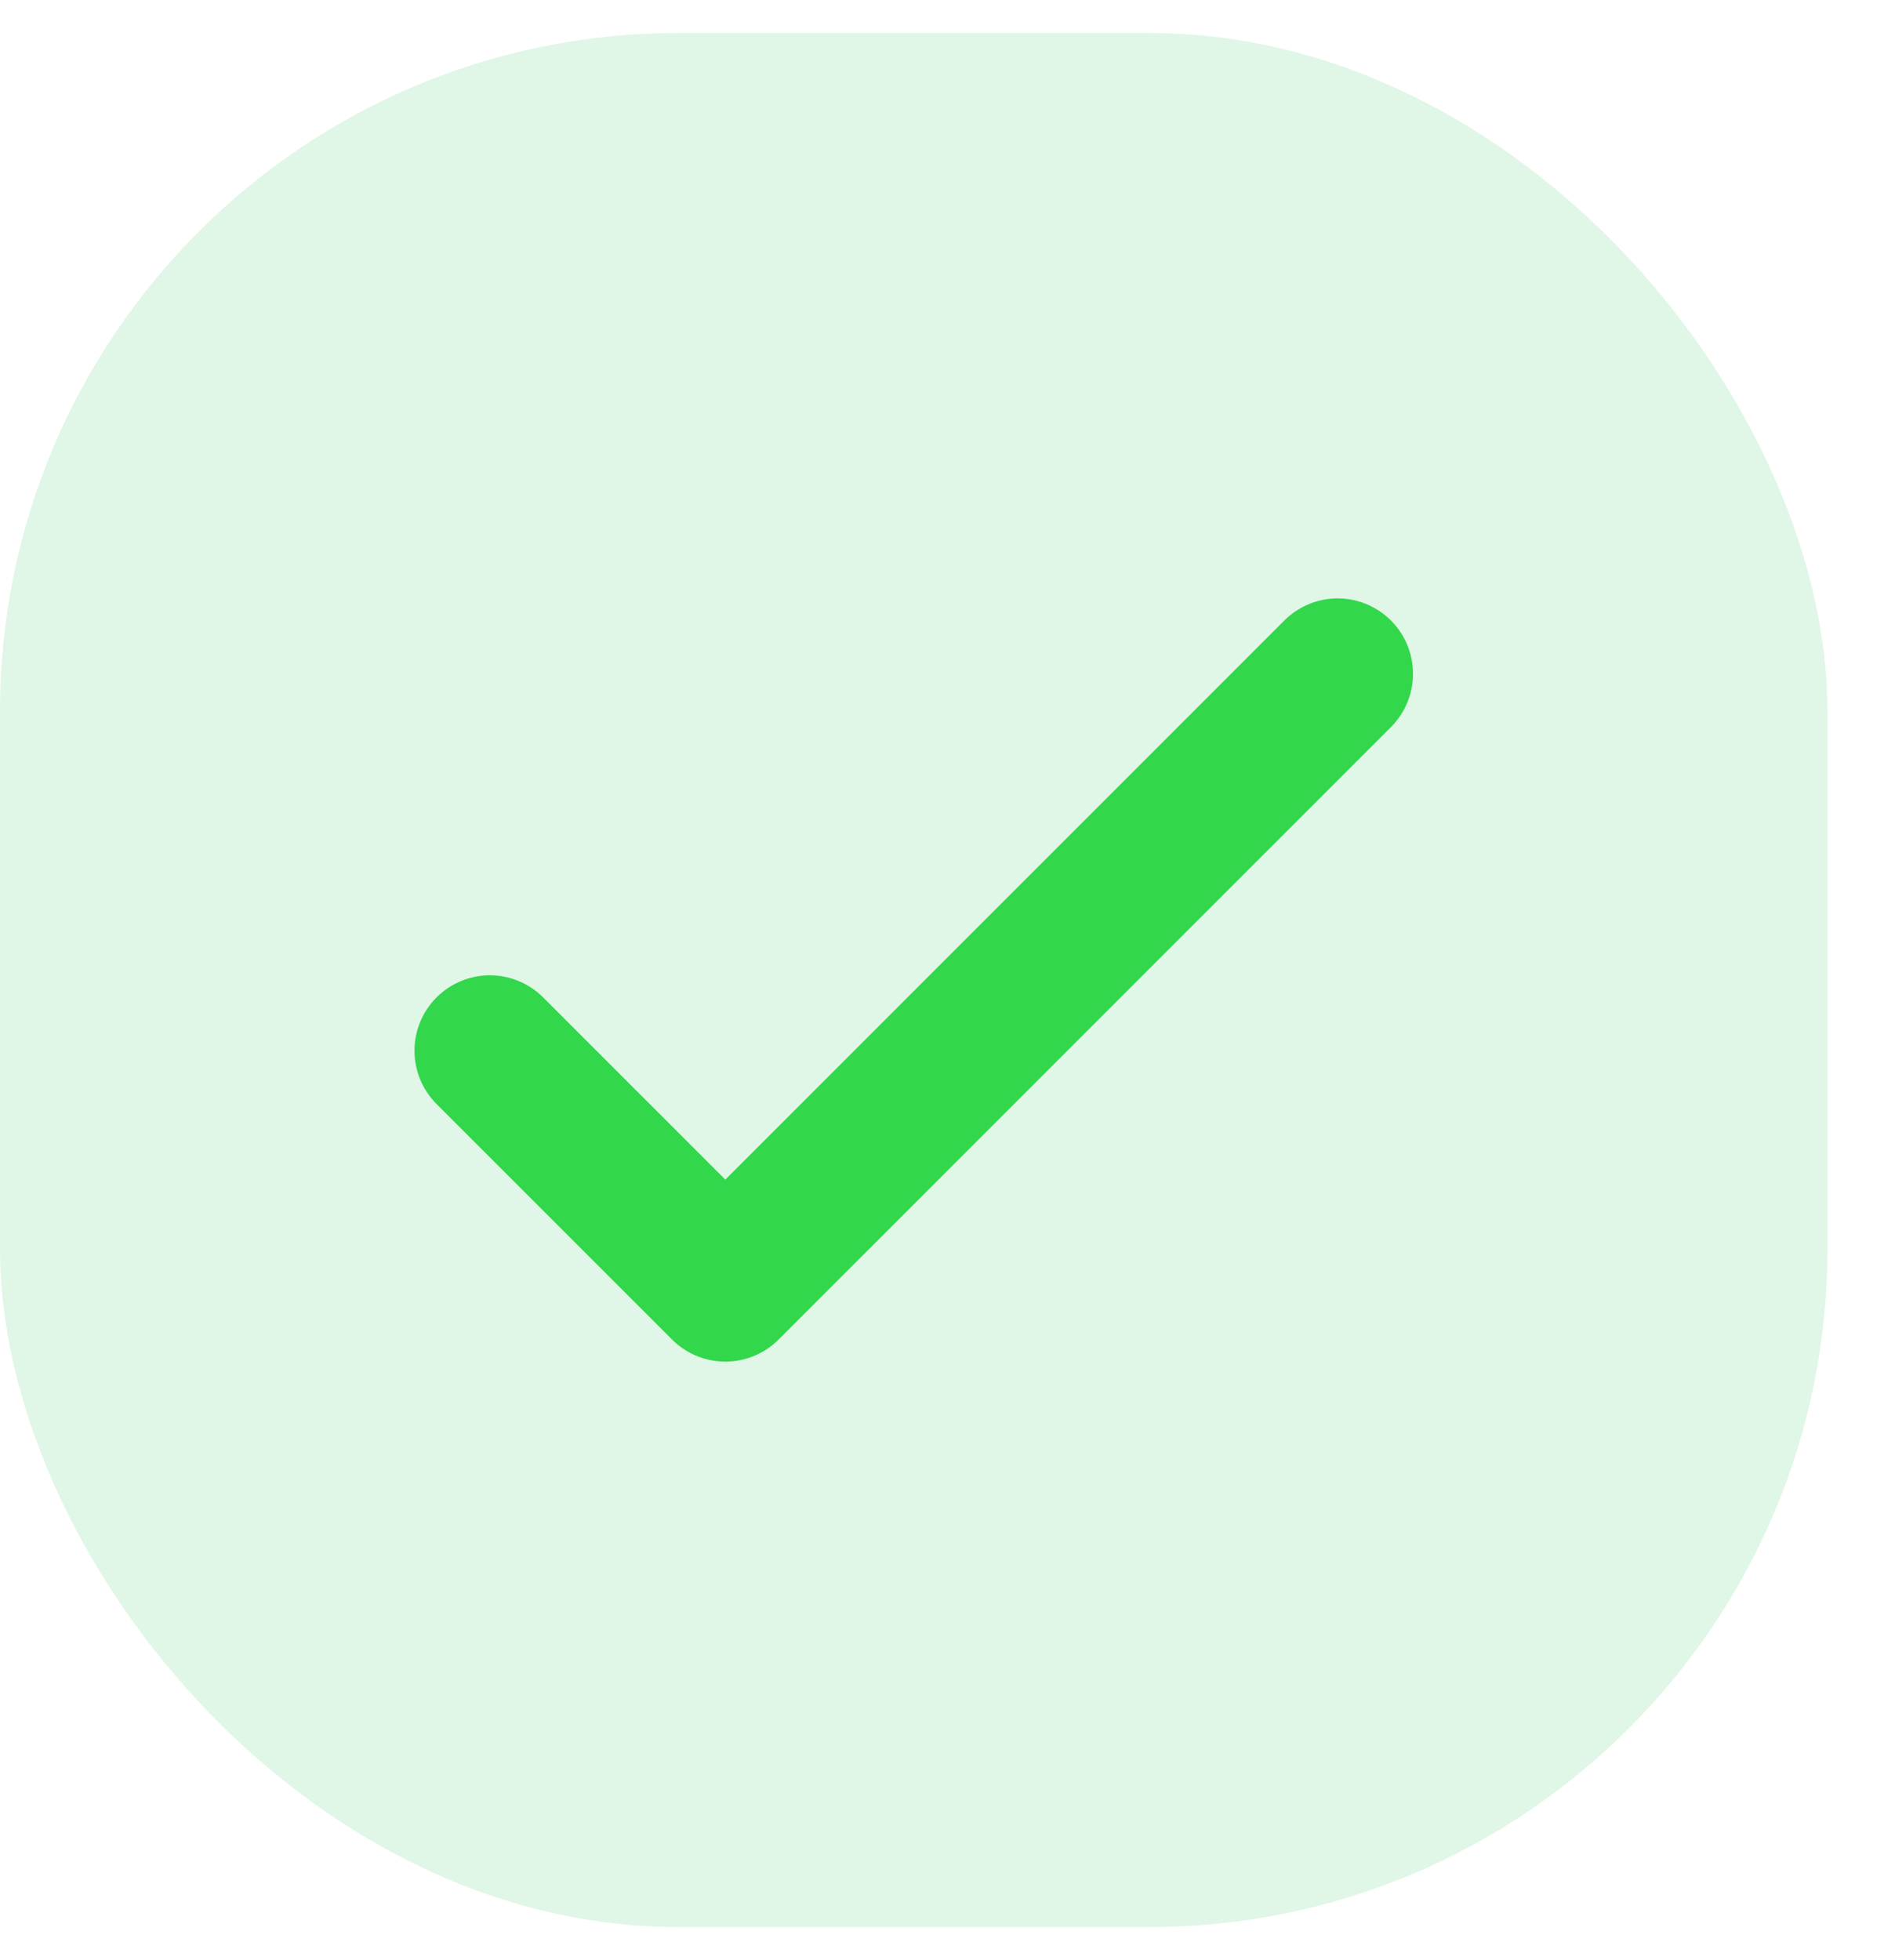
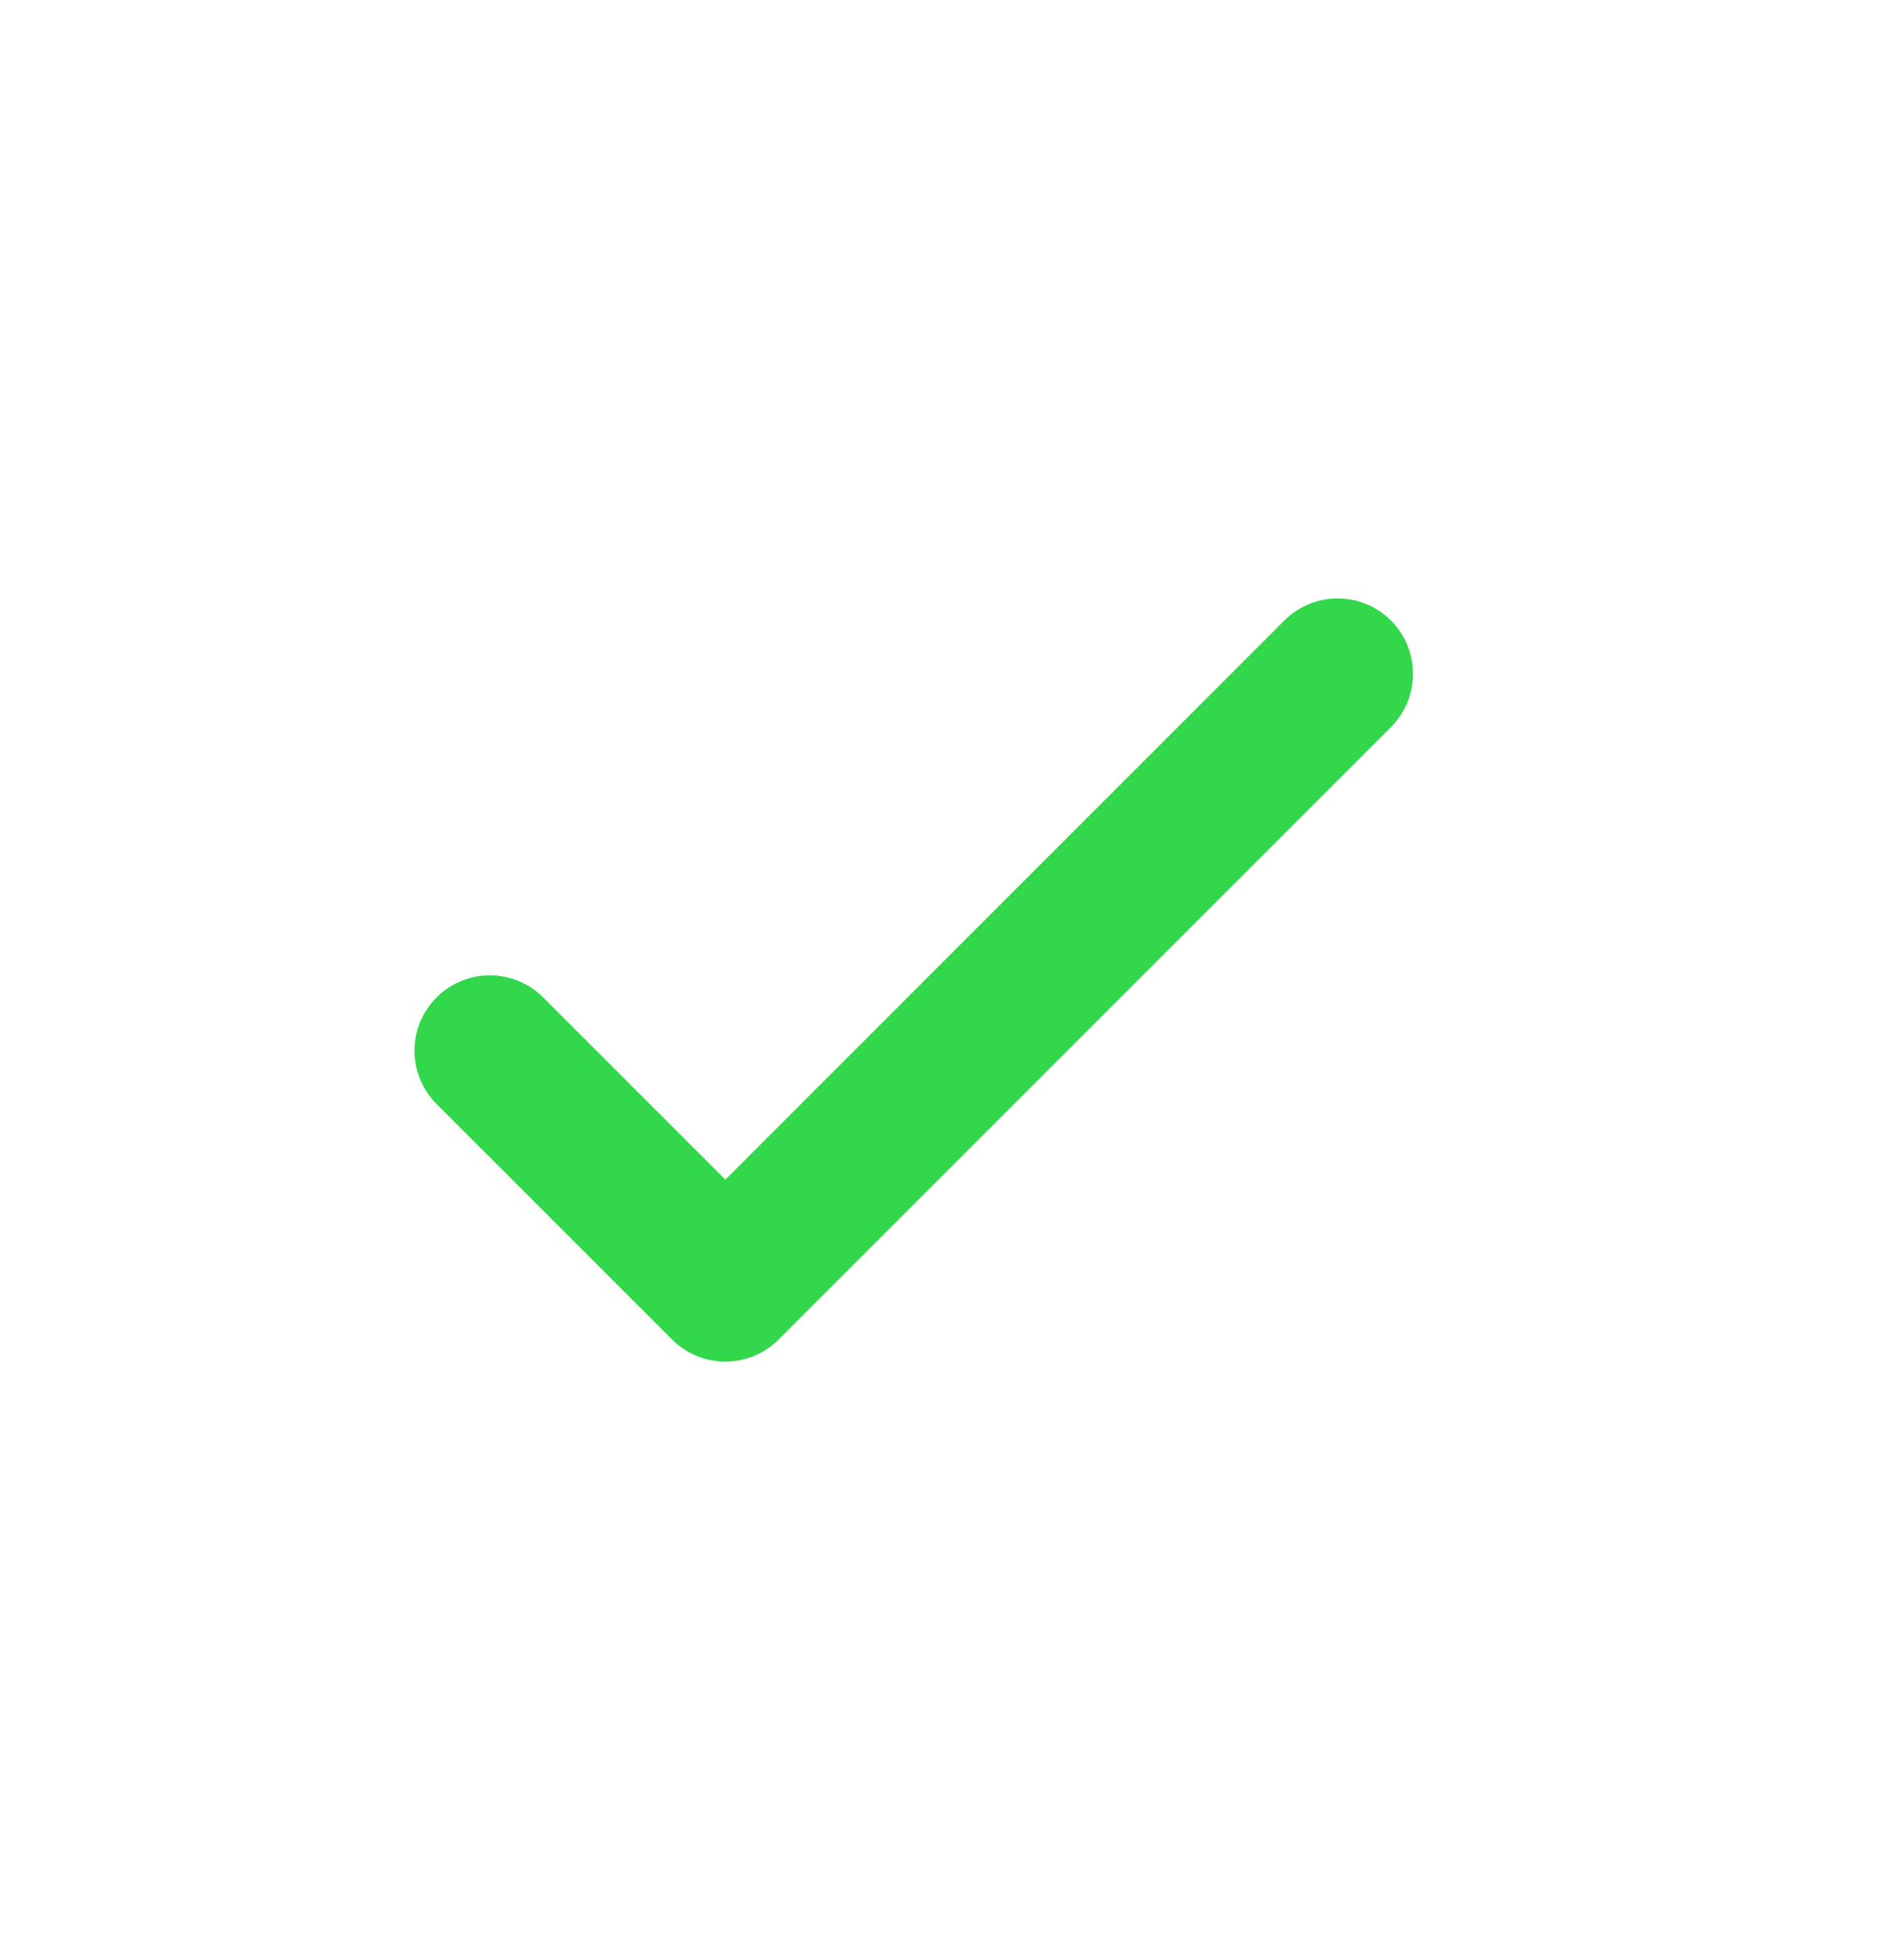
<svg xmlns="http://www.w3.org/2000/svg" width="25" height="26" viewBox="0 0 25 26" fill="none">
-   <rect y="0.438" width="24.25" height="25.125" rx="9" fill="#34C759" fill-opacity="0.15" />
  <path d="M6.5 13.938L9.625 17.062L17.75 8.938" stroke="#32D74B" stroke-width="2" stroke-linecap="round" stroke-linejoin="round" />
</svg>